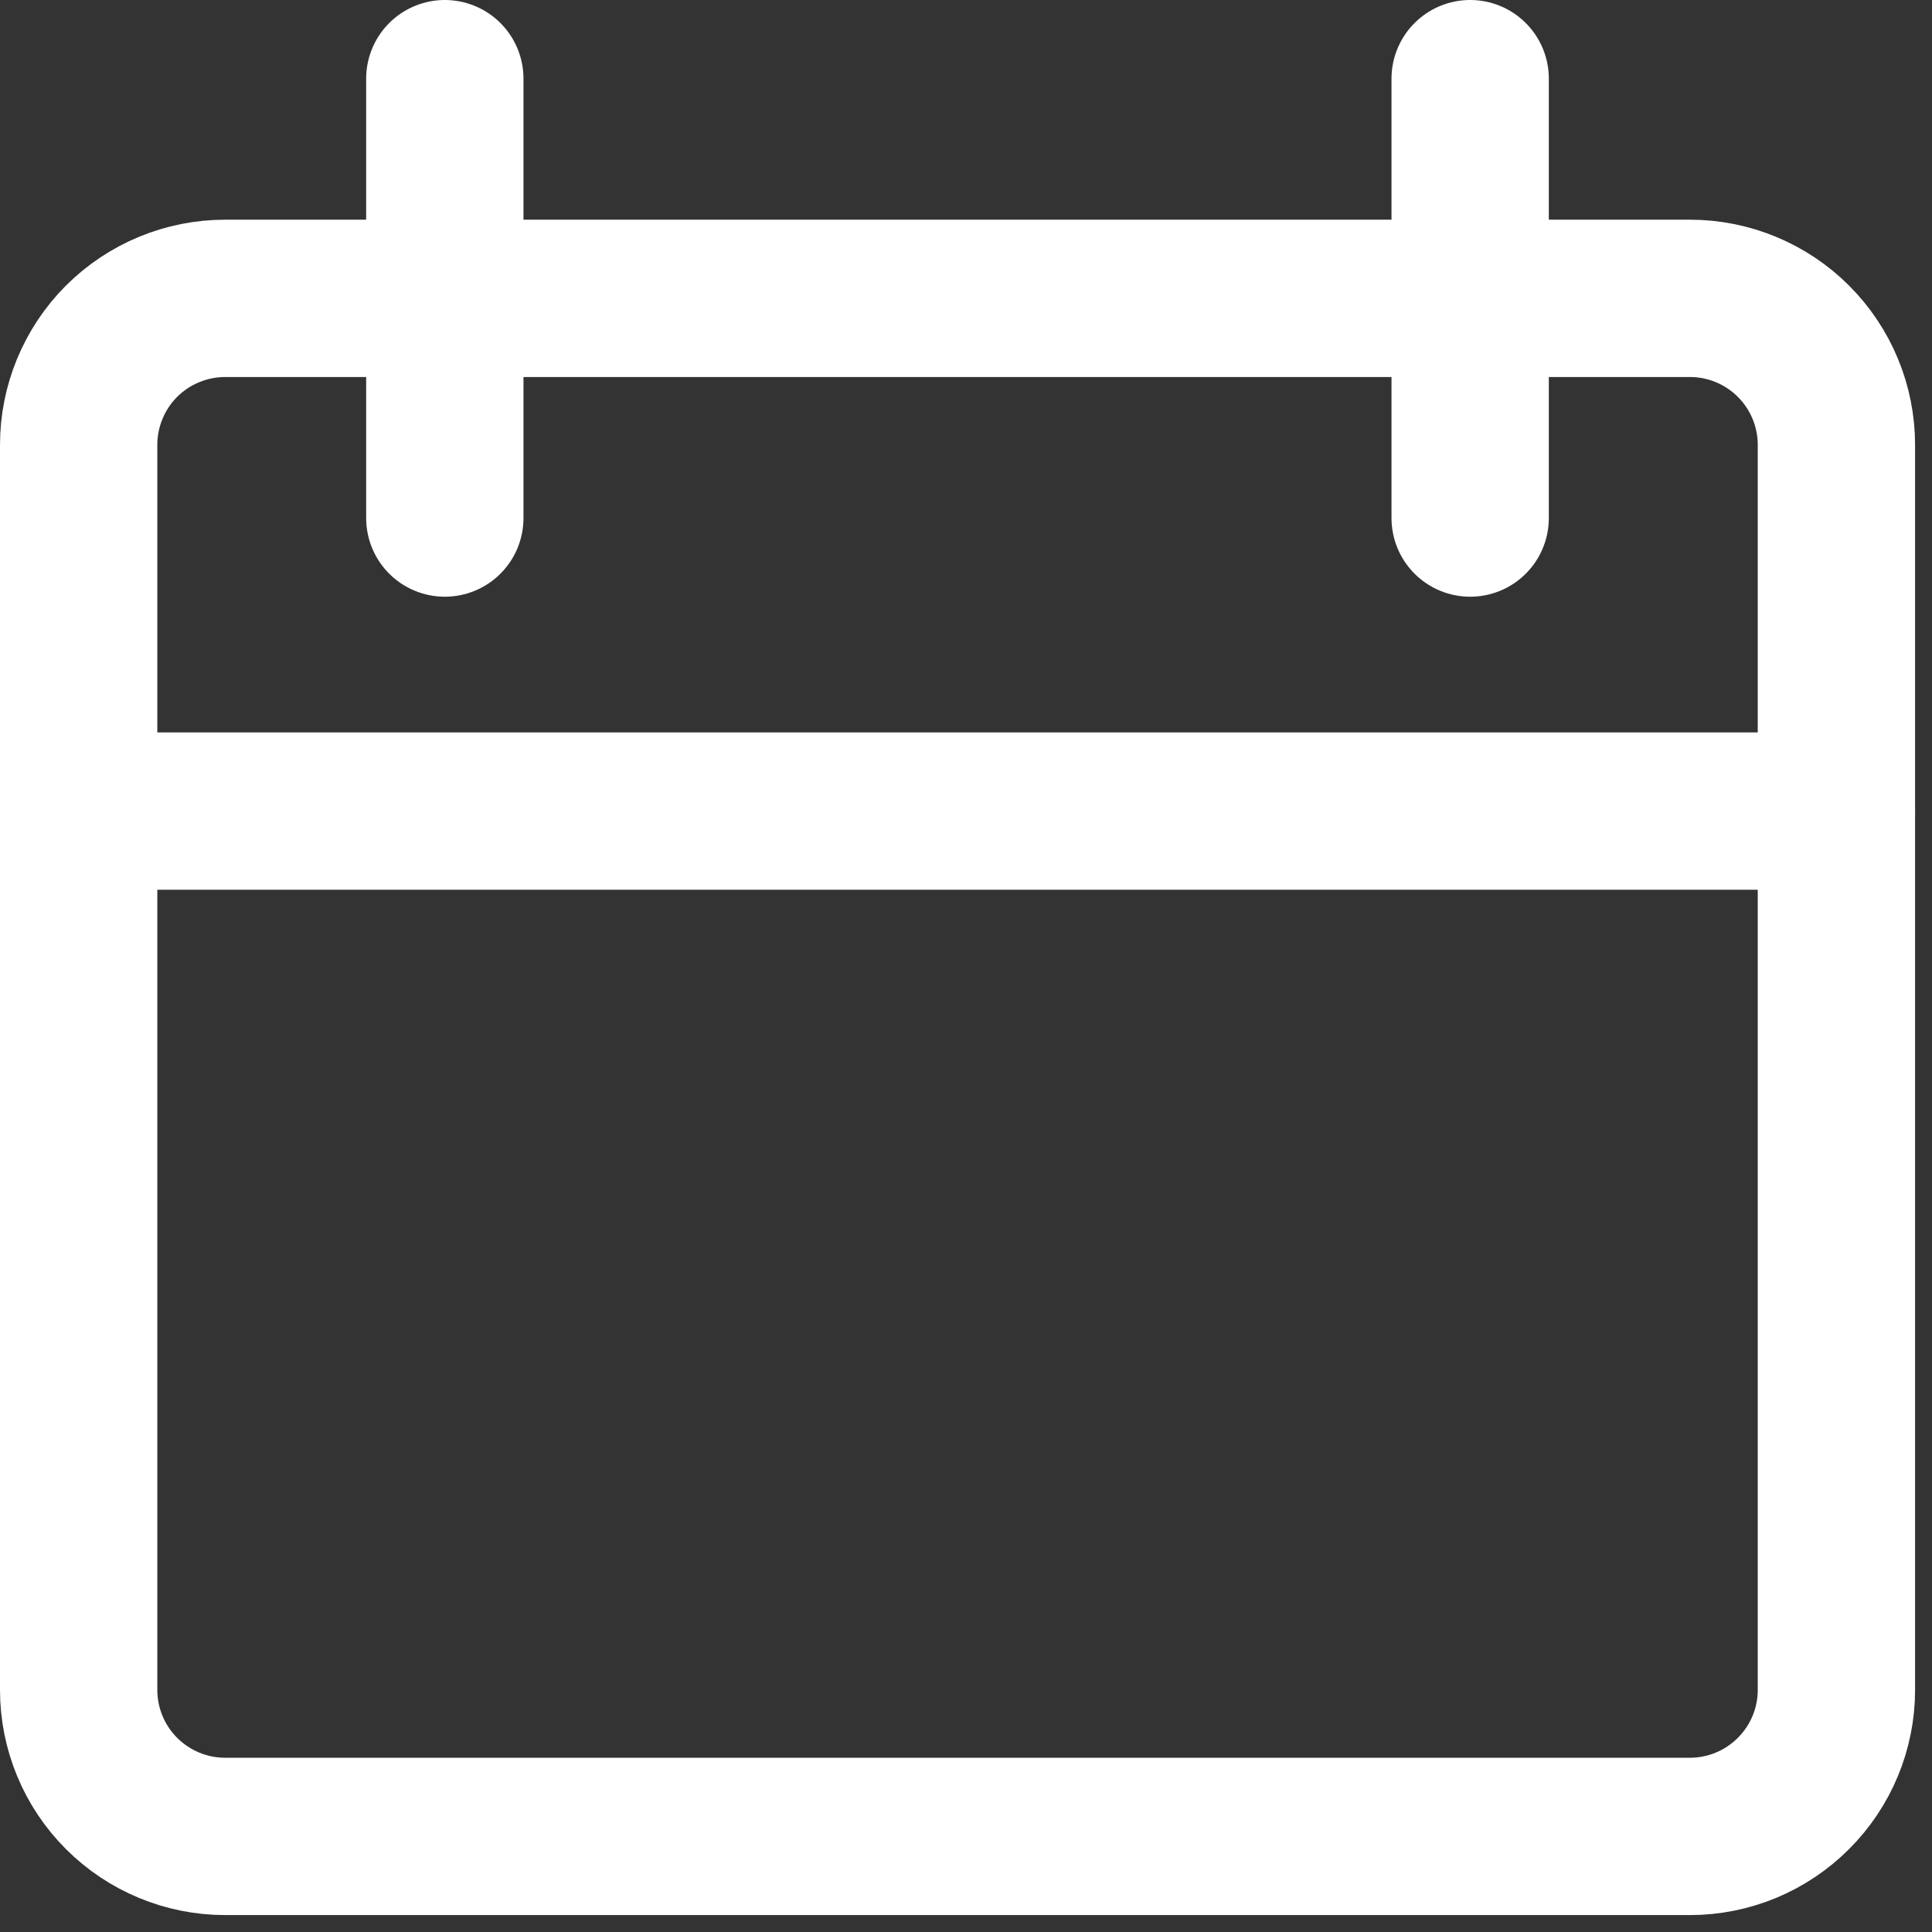
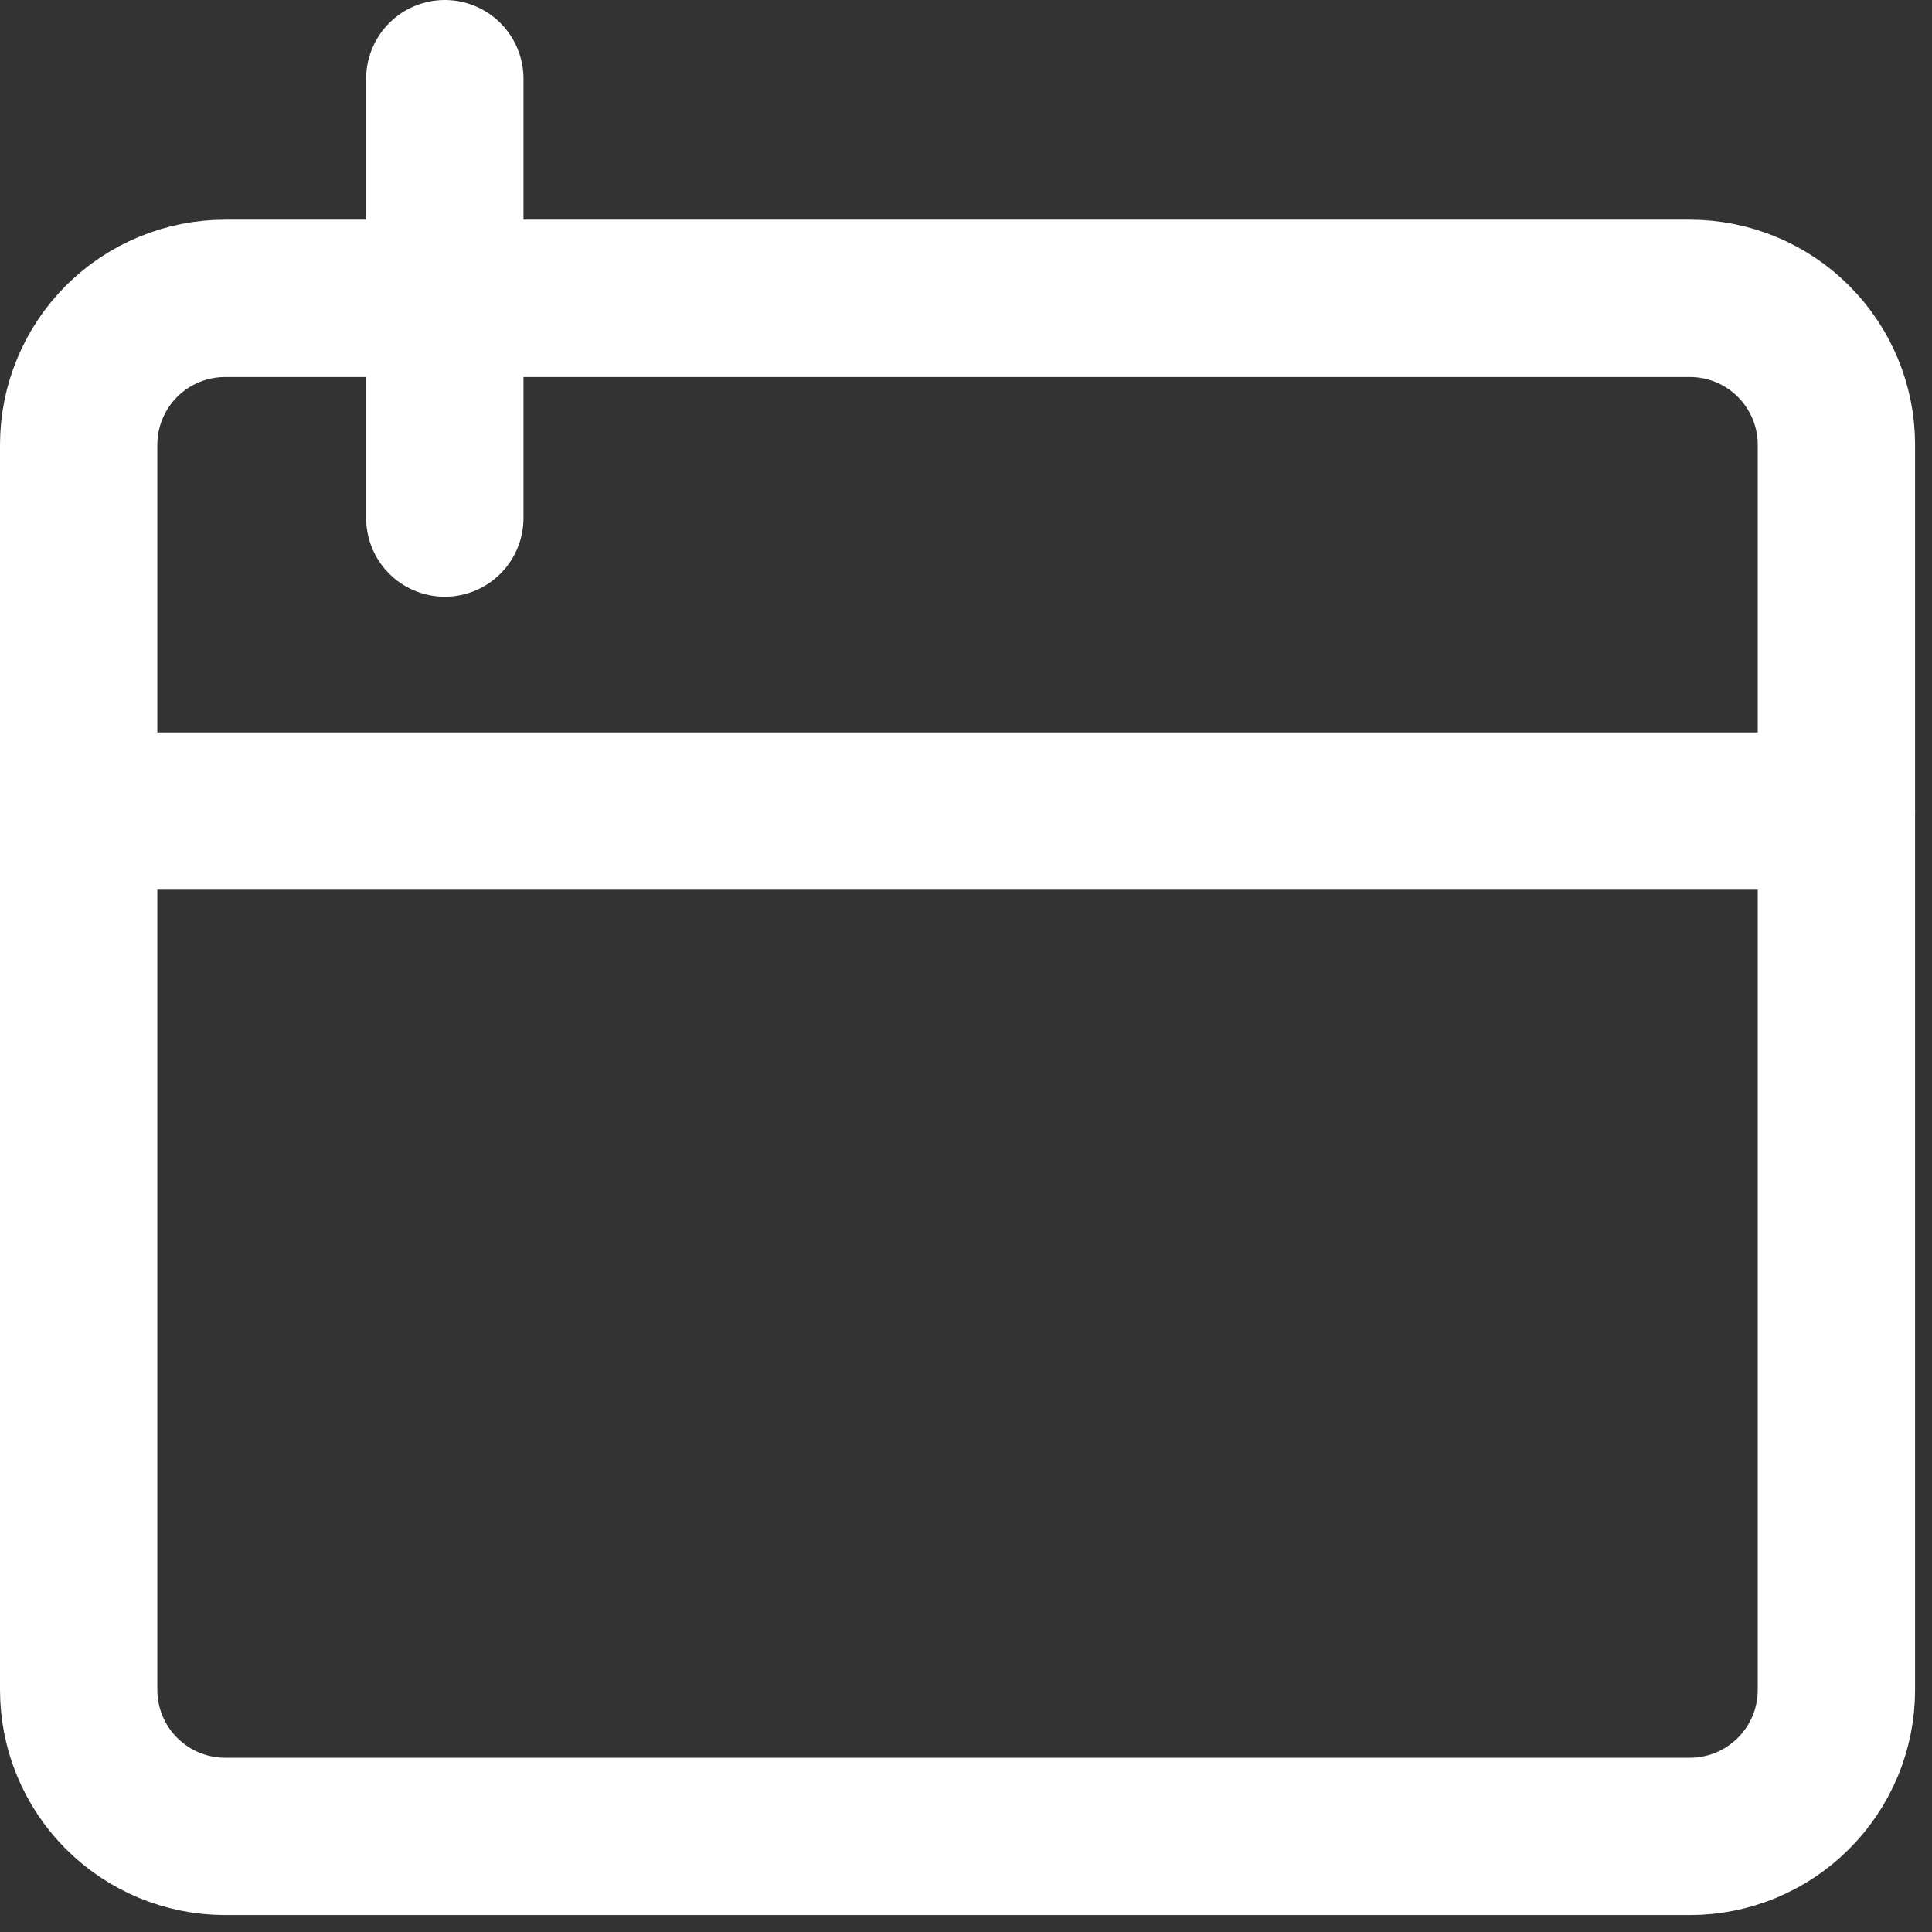
<svg xmlns="http://www.w3.org/2000/svg" width="21" height="21" viewBox="0 0 21 21" fill="none">
  <rect x="0" y="0" width="21" height="21" fill="#333333" stroke="none" />
  <path d="M2.447 3.243C2.025 3.243 1.62 3.411 1.321 3.709C1.023 4.008 0.855 4.413 0.855 4.835V18.369C0.855 18.791 1.023 19.196 1.321 19.494C1.62 19.793 2.025 19.961 2.447 19.961H18.369C18.791 19.961 19.196 19.793 19.494 19.494C19.793 19.196 19.961 18.791 19.961 18.369V4.835C19.961 4.413 19.793 4.008 19.494 3.709C19.196 3.411 18.791 3.243 18.369 3.243H2.447Z" stroke="white" stroke-width="1.71" stroke-linecap="round" stroke-linejoin="round" />
  <path d="M0.855 8.816H19.961" stroke="white" stroke-width="1.71" stroke-linecap="round" stroke-linejoin="round" />
  <path d="M4.835 0.855V5.631" stroke="white" stroke-width="1.71" stroke-linecap="round" stroke-linejoin="round" />
-   <path d="M15.98 0.855V5.631" stroke="white" stroke-width="1.71" stroke-linecap="round" stroke-linejoin="round" />
</svg>